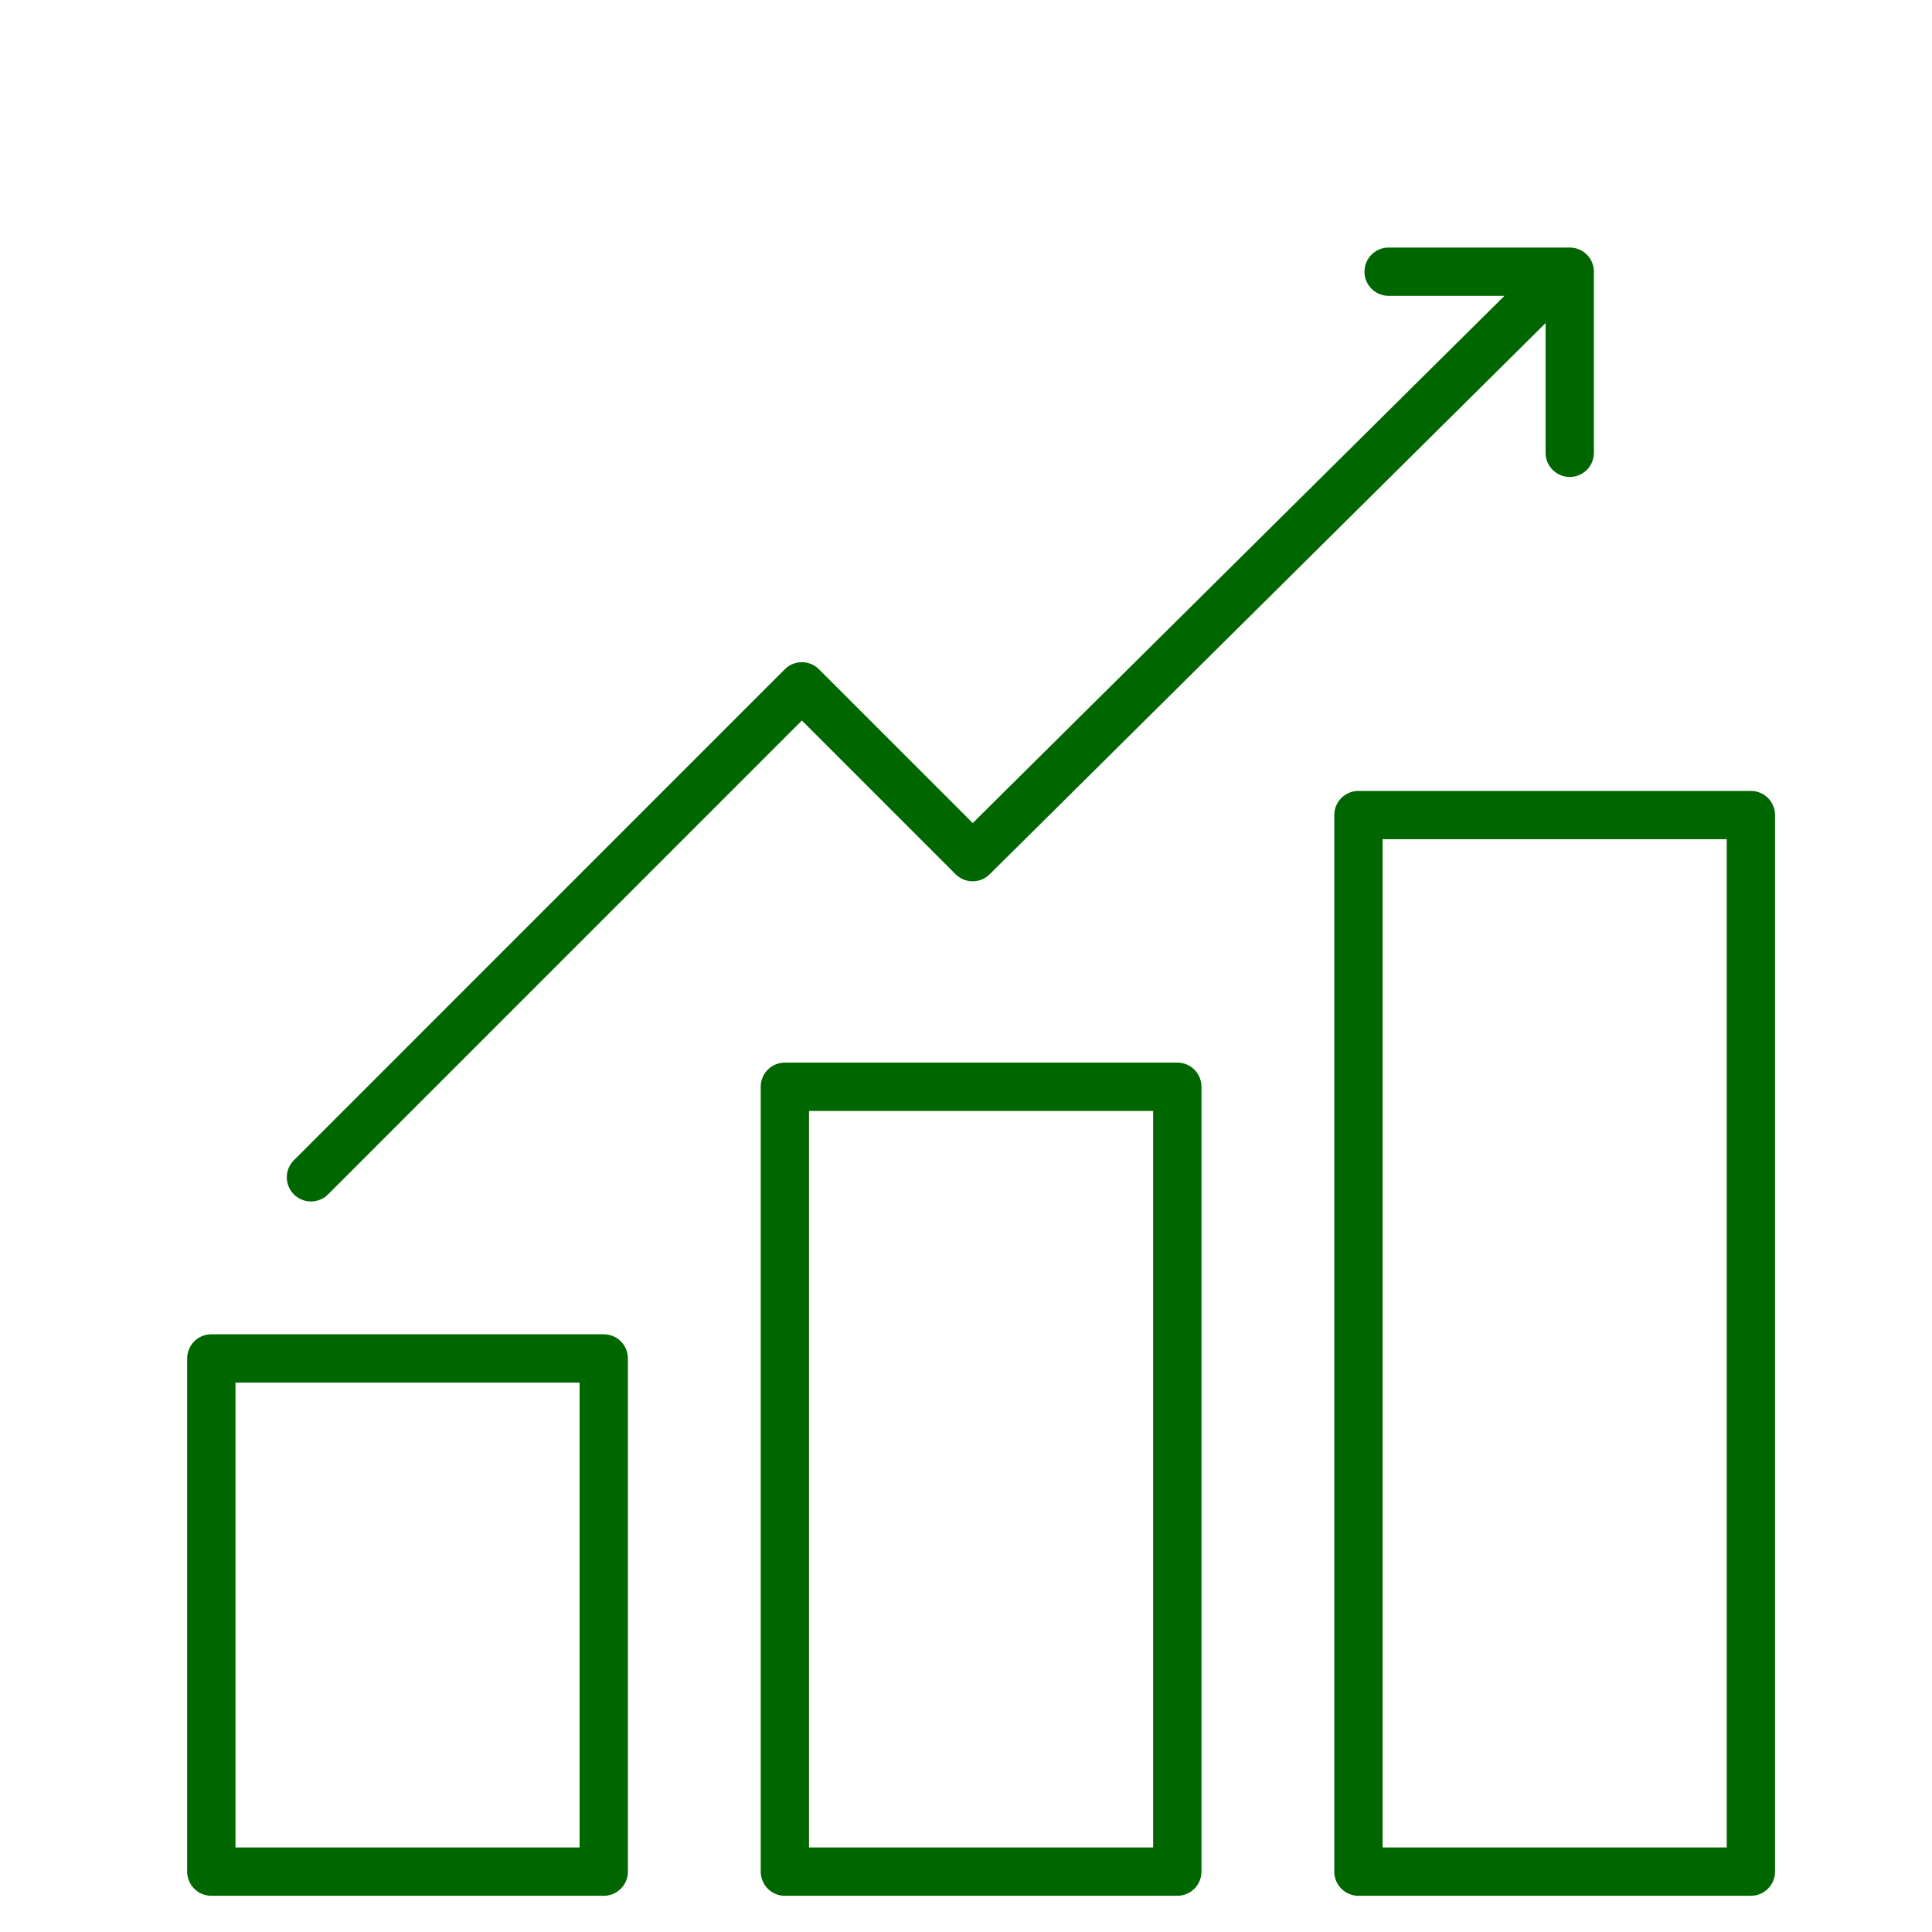
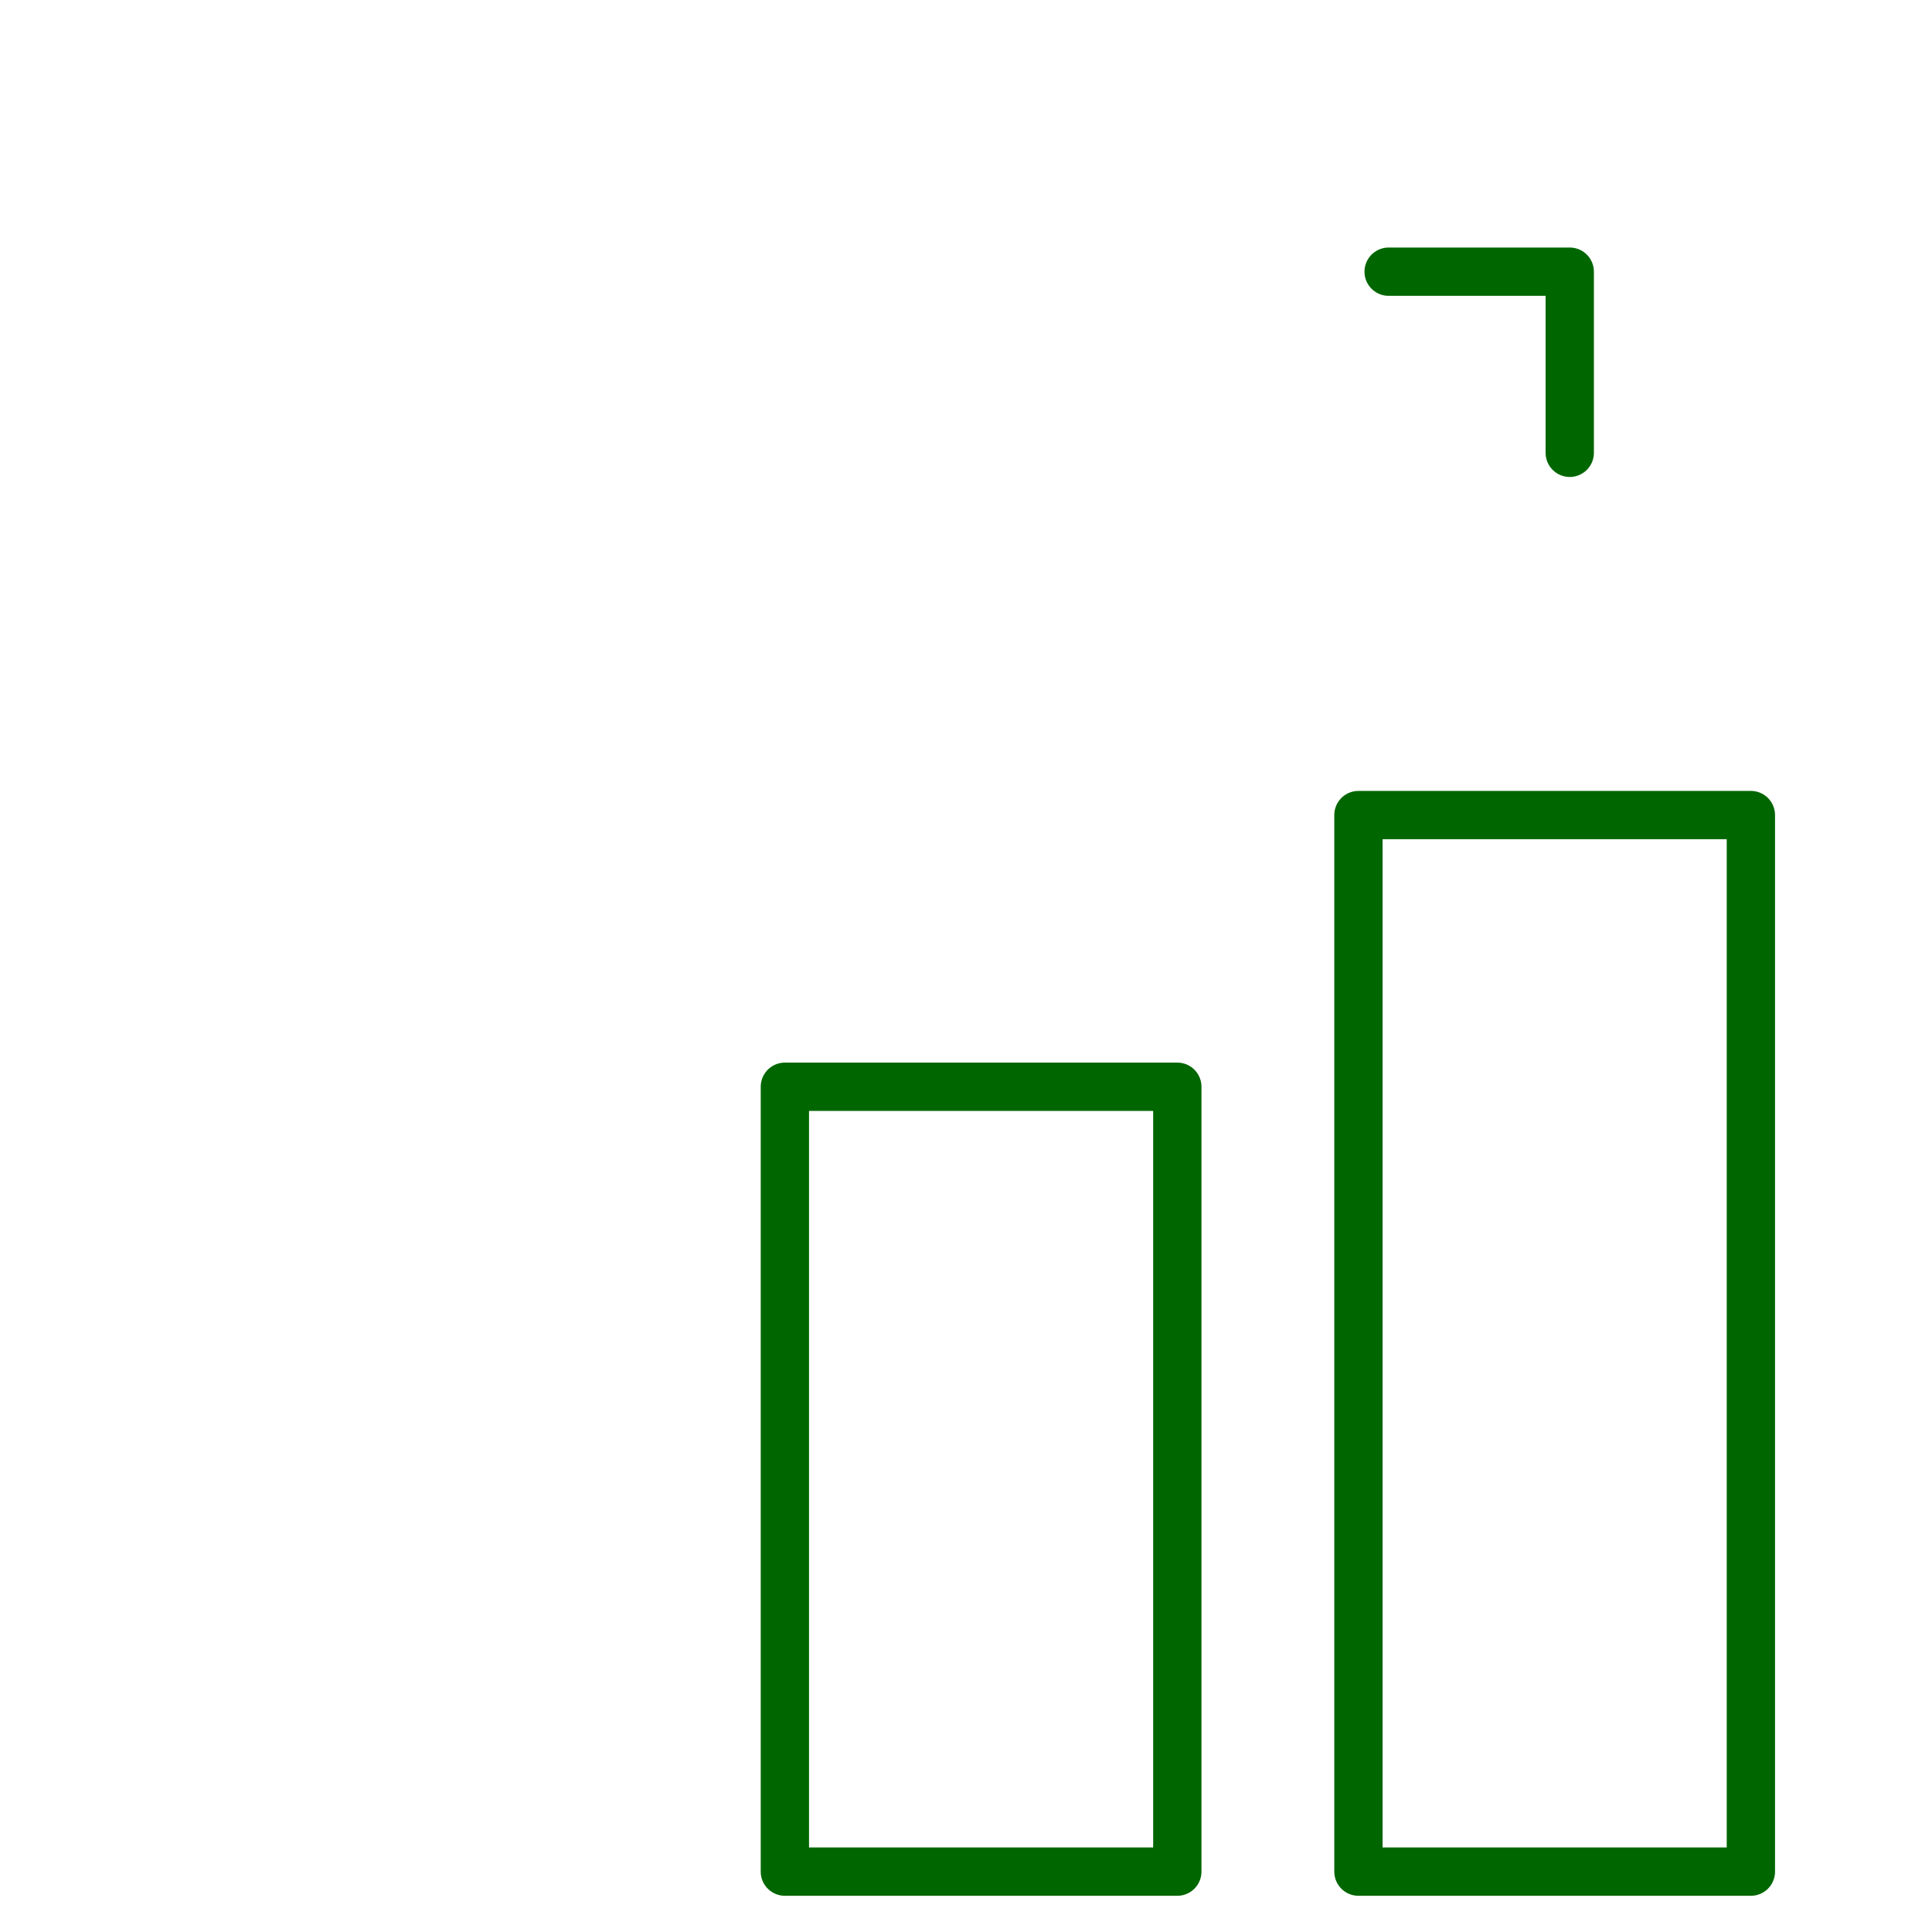
<svg xmlns="http://www.w3.org/2000/svg" width="40" height="40" viewBox="0 0 40 40" fill="none">
-   <path d="M12.5 28.125H4.375V38.75H12.5V28.125Z" stroke="#006600" stroke-linecap="round" stroke-linejoin="round" />
  <path d="M24.375 22.5H16.25V38.75H24.375V22.5Z" stroke="#006600" stroke-linecap="round" stroke-linejoin="round" />
  <path d="M36.25 16.875H28.125V38.75H36.25V16.875Z" stroke="#006600" stroke-linecap="round" stroke-linejoin="round" />
-   <path d="M32.165 5.821L20.138 17.746L16.602 14.21L6.438 24.375" stroke="#006600" stroke-linecap="round" stroke-linejoin="round" />
  <path d="M32.5 9.375V5.625H28.75" stroke="#006600" stroke-linecap="round" stroke-linejoin="round" />
</svg>